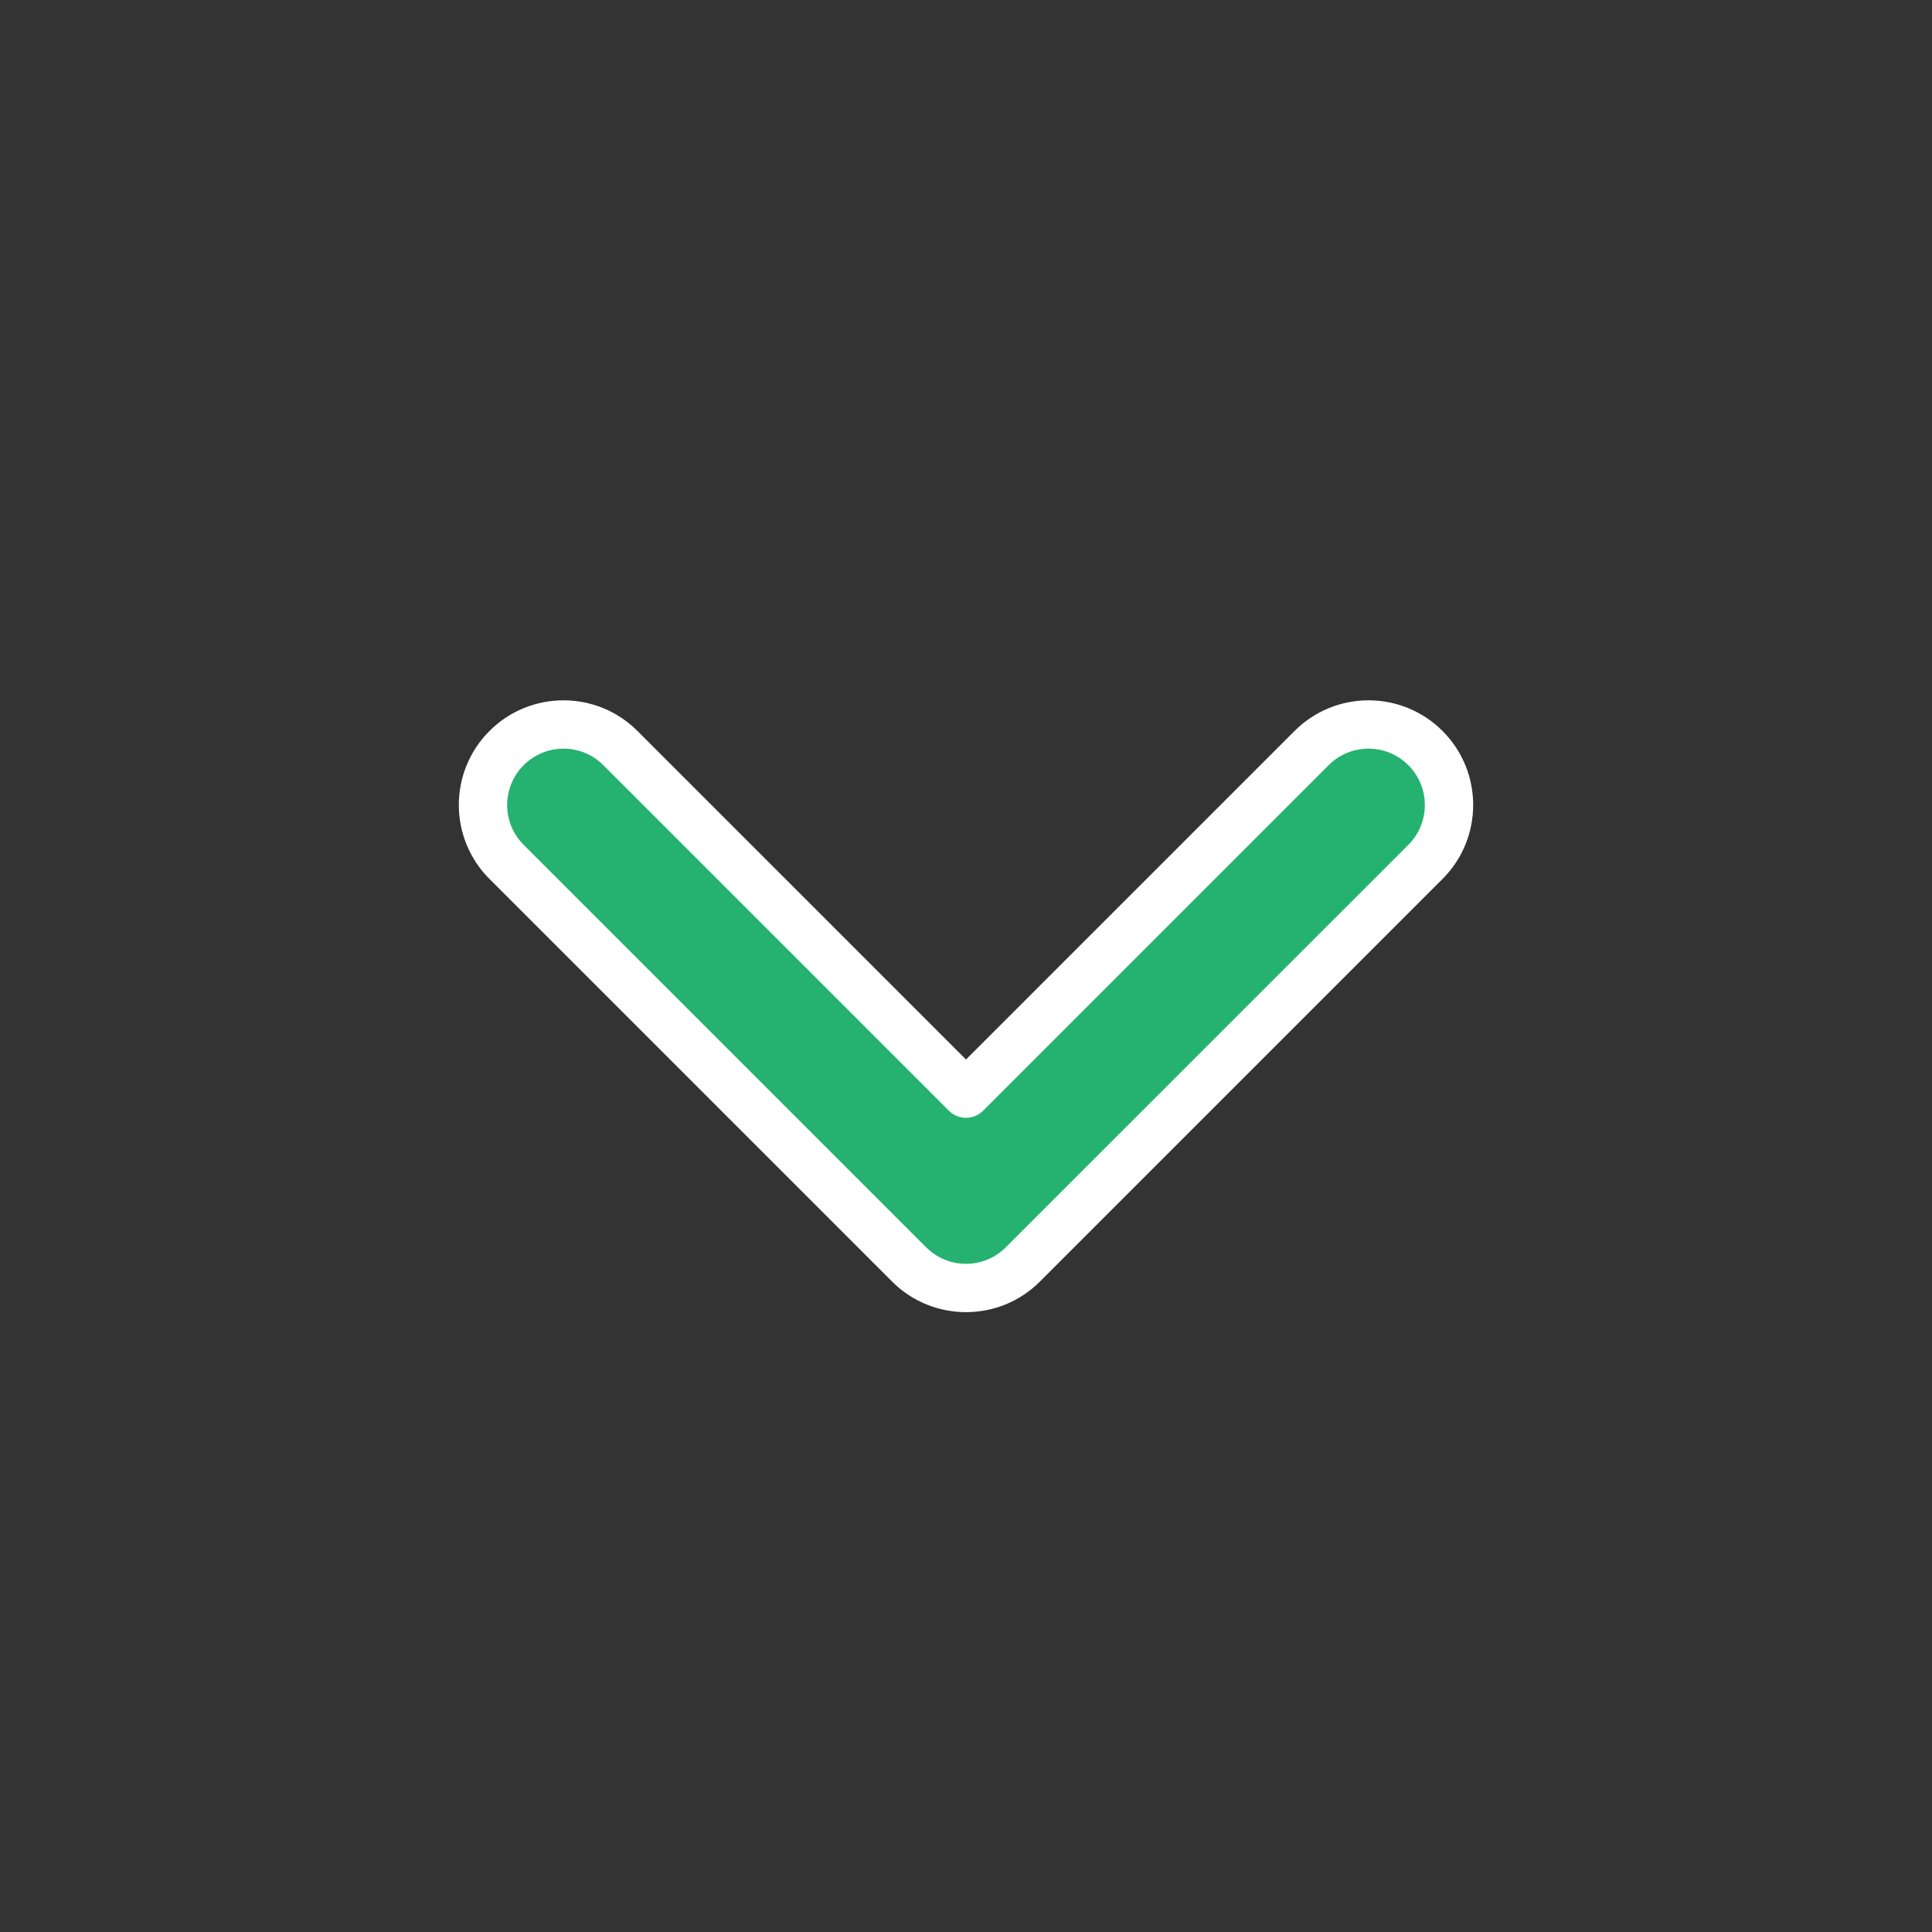
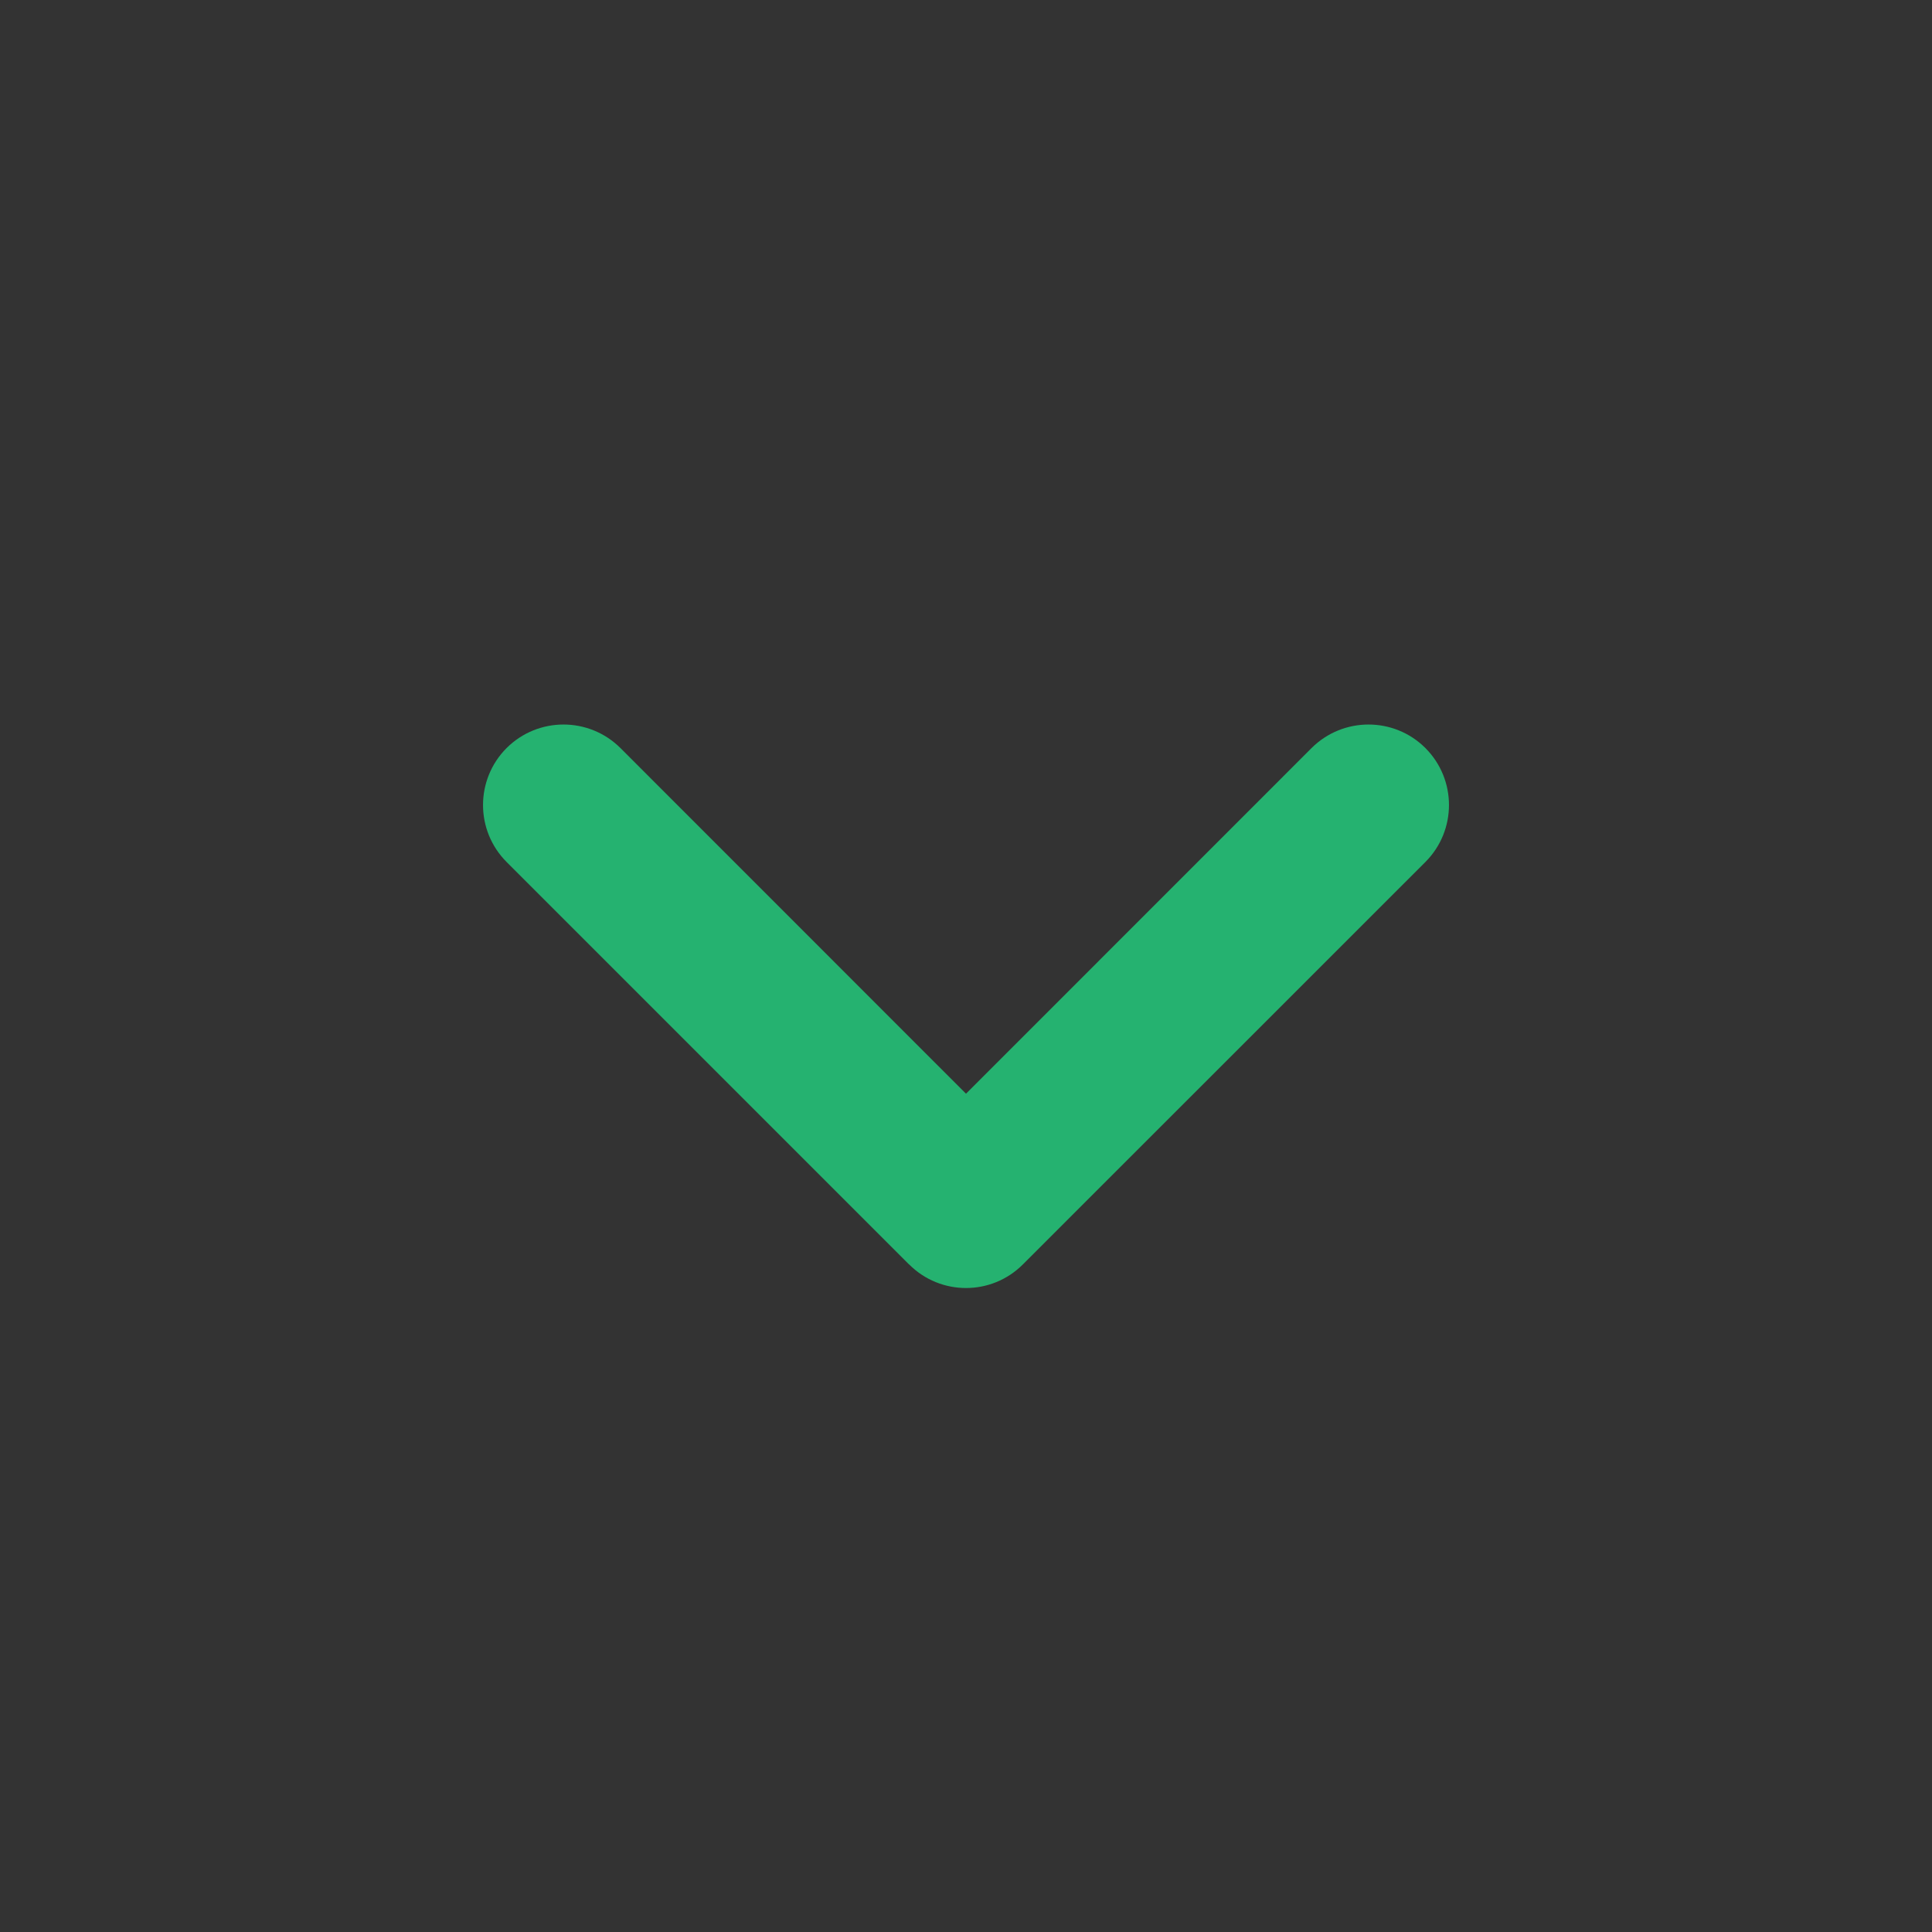
<svg xmlns="http://www.w3.org/2000/svg" width="20" height="20" viewBox="0 0 20 20" fill="none">
  <rect x="0" y="0" width="20" height="20" fill="#333333" stroke="none" />
  <g clip-path="url(#clip0_340_717)">
    <path fill-rule="evenodd" clip-rule="evenodd" d="M9.41 13.089C9.41 13.089 9.411 13.089 9.411 13.089C9.736 13.415 10.264 13.415 10.589 13.089L14.756 8.923C15.081 8.597 15.081 8.07 14.756 7.744C14.431 7.419 13.903 7.419 13.577 7.744L10 11.322L6.423 7.744C6.097 7.419 5.57 7.419 5.244 7.744C4.919 8.07 4.919 8.597 5.244 8.923L9.41 13.089Z" fill="#25B270" />
-     <path d="M9.411 13.089L9.234 13.266H9.234L9.411 13.089ZM9.41 13.089L9.587 12.912L9.587 12.912L9.41 13.089ZM10.589 13.089L10.766 13.266H10.766L10.589 13.089ZM14.756 8.923L14.933 9.099L14.756 8.923ZM14.756 7.744L14.933 7.567V7.567L14.756 7.744ZM13.577 7.744L13.754 7.921L13.577 7.744ZM10 11.322L9.823 11.498C9.921 11.596 10.079 11.596 10.177 11.498L10 11.322ZM6.423 7.744L6.599 7.567V7.567L6.423 7.744ZM5.244 7.744L5.067 7.567L5.067 7.567L5.244 7.744ZM5.244 8.923L5.421 8.746V8.746L5.244 8.923ZM9.588 12.912C9.587 12.912 9.587 12.912 9.587 12.912L9.233 13.265C9.234 13.266 9.234 13.266 9.234 13.266L9.588 12.912ZM10.412 12.912C10.185 13.14 9.815 13.14 9.588 12.912L9.234 13.266C9.657 13.689 10.343 13.689 10.766 13.266L10.412 12.912ZM14.579 8.746L10.412 12.912L10.766 13.266L14.933 9.099L14.579 8.746ZM14.579 7.921C14.807 8.149 14.807 8.518 14.579 8.746L14.933 9.099C15.356 8.676 15.356 7.99 14.933 7.567L14.579 7.921ZM13.754 7.921C13.982 7.693 14.351 7.693 14.579 7.921L14.933 7.567C14.51 7.144 13.824 7.144 13.401 7.567L13.754 7.921ZM10.177 11.498L13.754 7.921L13.401 7.567L9.823 11.145L10.177 11.498ZM6.246 7.921L9.823 11.498L10.177 11.145L6.599 7.567L6.246 7.921ZM5.421 7.921C5.649 7.693 6.018 7.693 6.246 7.921L6.599 7.567C6.176 7.144 5.49 7.144 5.067 7.567L5.421 7.921ZM5.421 8.746C5.193 8.518 5.193 8.149 5.421 7.921L5.067 7.567C4.644 7.99 4.644 8.676 5.067 9.099L5.421 8.746ZM9.587 12.912L5.421 8.746L5.067 9.099L9.233 13.265L9.587 12.912Z" fill="white" />
  </g>
  <defs>
    <clipPath id="clip0_340_717">
      <rect width="20" height="20" fill="white" />
    </clipPath>
  </defs>
</svg>